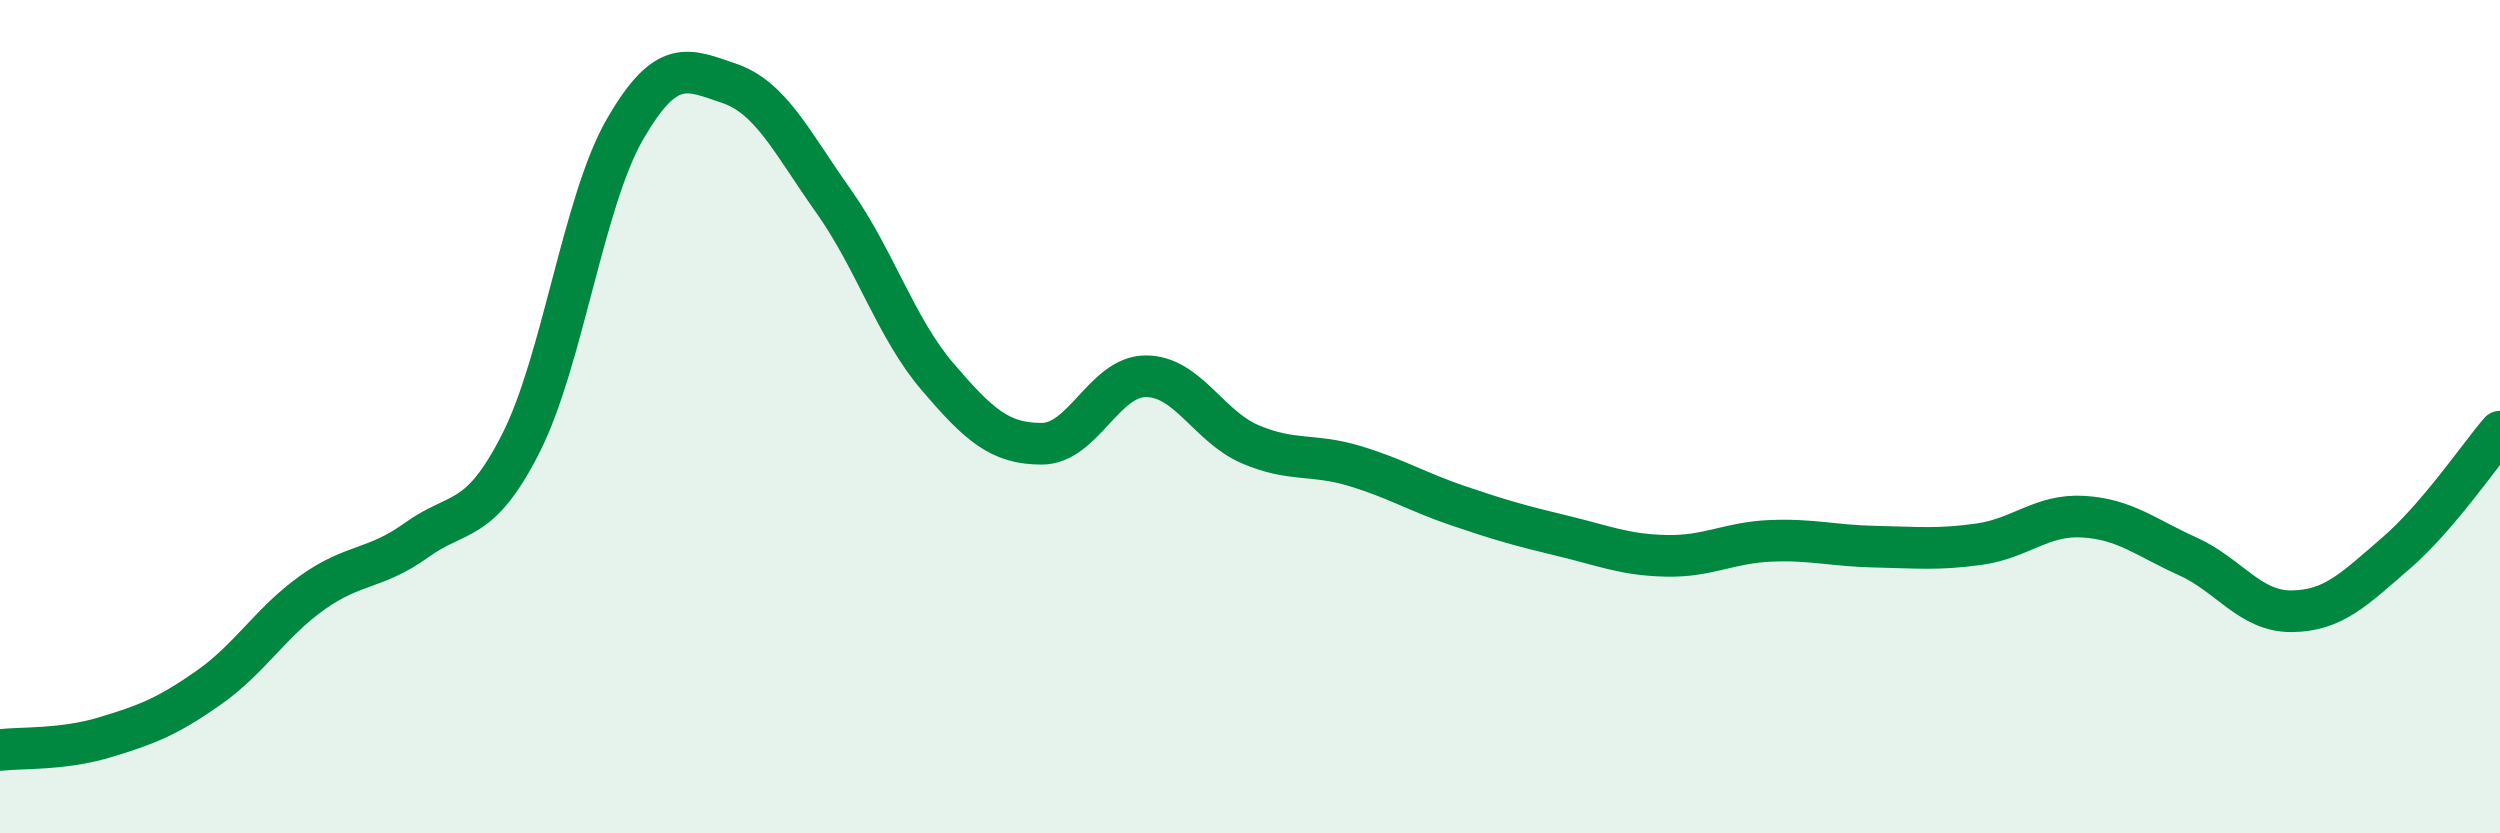
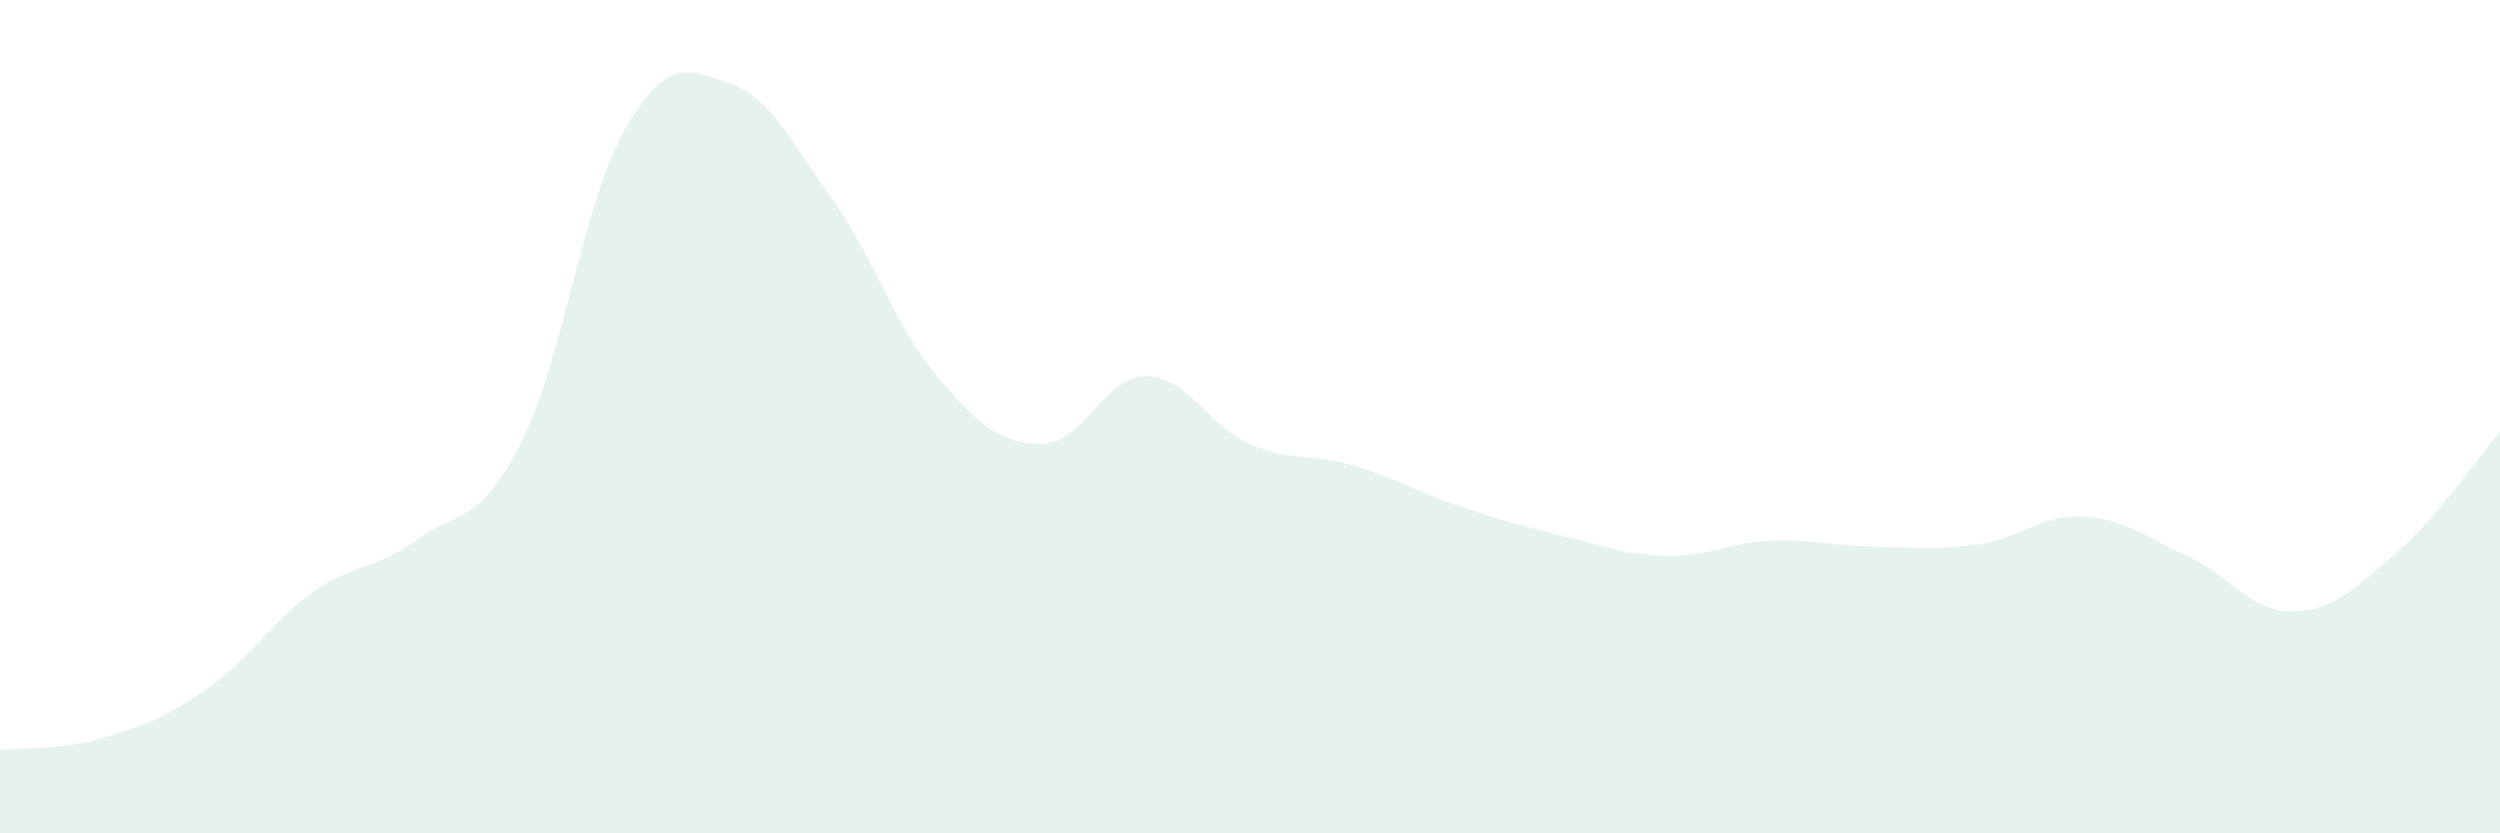
<svg xmlns="http://www.w3.org/2000/svg" width="60" height="20" viewBox="0 0 60 20">
  <path d="M 0,18 C 0.5,17.94 1.5,18 2.5,17.7 C 3.5,17.4 4,17.21 5,16.51 C 6,15.81 6.5,14.93 7.5,14.22 C 8.5,13.51 9,13.68 10,12.96 C 11,12.24 11.5,12.61 12.5,10.64 C 13.5,8.67 14,4.83 15,3.1 C 16,1.37 16.5,1.66 17.5,2 C 18.5,2.34 19,3.41 20,4.82 C 21,6.23 21.5,7.87 22.5,9.04 C 23.5,10.21 24,10.65 25,10.65 C 26,10.65 26.5,9.03 27.5,9.03 C 28.5,9.03 29,10.23 30,10.66 C 31,11.09 31.5,10.88 32.5,11.18 C 33.5,11.48 34,11.8 35,12.14 C 36,12.48 36.5,12.62 37.5,12.86 C 38.5,13.1 39,13.32 40,13.34 C 41,13.36 41.5,13.02 42.5,12.98 C 43.5,12.94 44,13.1 45,13.12 C 46,13.14 46.5,13.2 47.5,13.06 C 48.5,12.92 49,12.34 50,12.4 C 51,12.46 51.5,12.9 52.5,13.35 C 53.5,13.8 54,14.68 55,14.67 C 56,14.66 56.5,14.14 57.5,13.28 C 58.5,12.42 59.5,10.94 60,10.36L60 20L0 20Z" fill="#008740" opacity="0.1" stroke-linecap="round" stroke-linejoin="round" />
-   <path d="M 0,18 C 0.5,17.94 1.5,18 2.5,17.7 C 3.5,17.4 4,17.21 5,16.51 C 6,15.81 6.5,14.93 7.5,14.22 C 8.5,13.51 9,13.68 10,12.96 C 11,12.24 11.5,12.61 12.5,10.64 C 13.5,8.67 14,4.83 15,3.1 C 16,1.37 16.5,1.66 17.5,2 C 18.5,2.34 19,3.41 20,4.82 C 21,6.23 21.5,7.87 22.5,9.04 C 23.5,10.21 24,10.65 25,10.65 C 26,10.65 26.5,9.03 27.5,9.03 C 28.5,9.03 29,10.23 30,10.66 C 31,11.09 31.5,10.88 32.5,11.18 C 33.5,11.48 34,11.8 35,12.14 C 36,12.48 36.5,12.62 37.5,12.86 C 38.5,13.1 39,13.32 40,13.34 C 41,13.36 41.5,13.02 42.5,12.98 C 43.5,12.94 44,13.1 45,13.12 C 46,13.14 46.5,13.2 47.5,13.06 C 48.5,12.92 49,12.34 50,12.4 C 51,12.46 51.5,12.9 52.5,13.35 C 53.5,13.8 54,14.68 55,14.67 C 56,14.66 56.5,14.14 57.5,13.28 C 58.5,12.42 59.5,10.94 60,10.36" stroke="#008740" stroke-width="1" fill="none" stroke-linecap="round" stroke-linejoin="round" />
</svg>